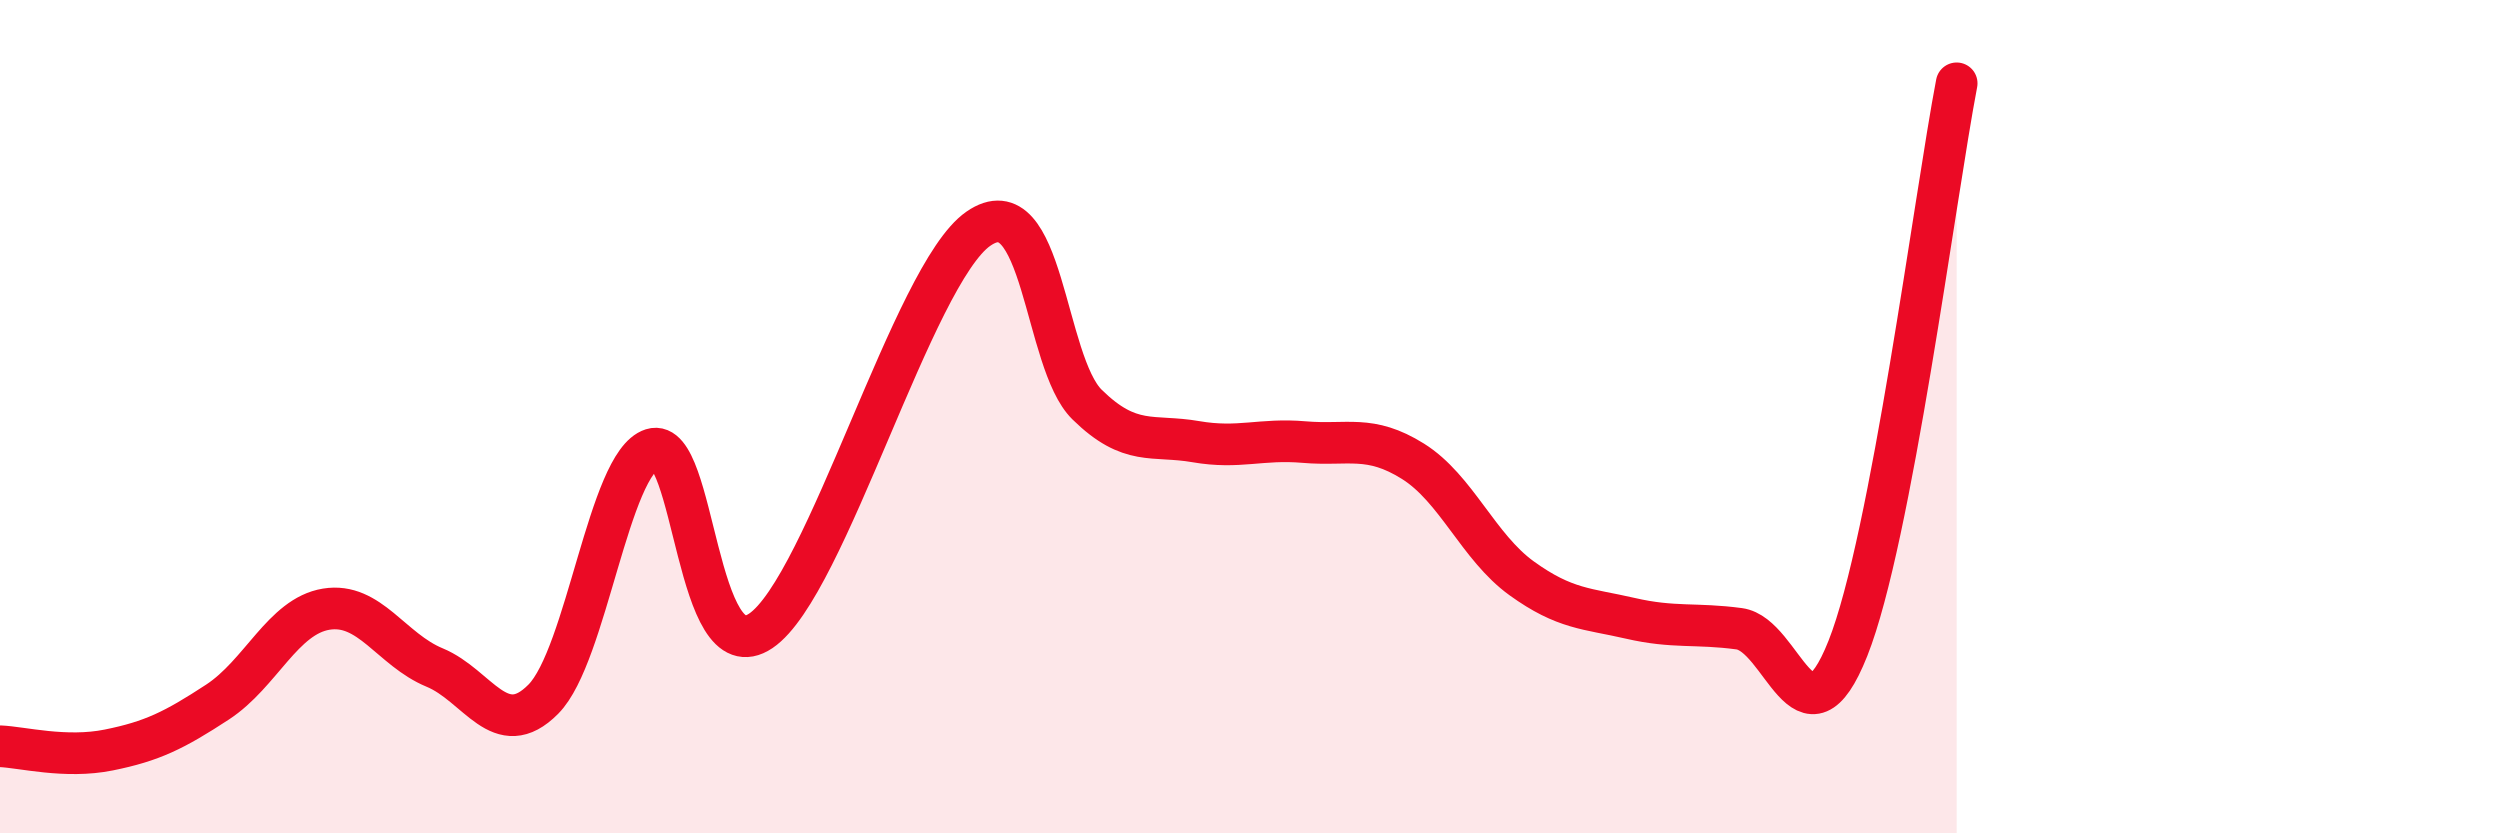
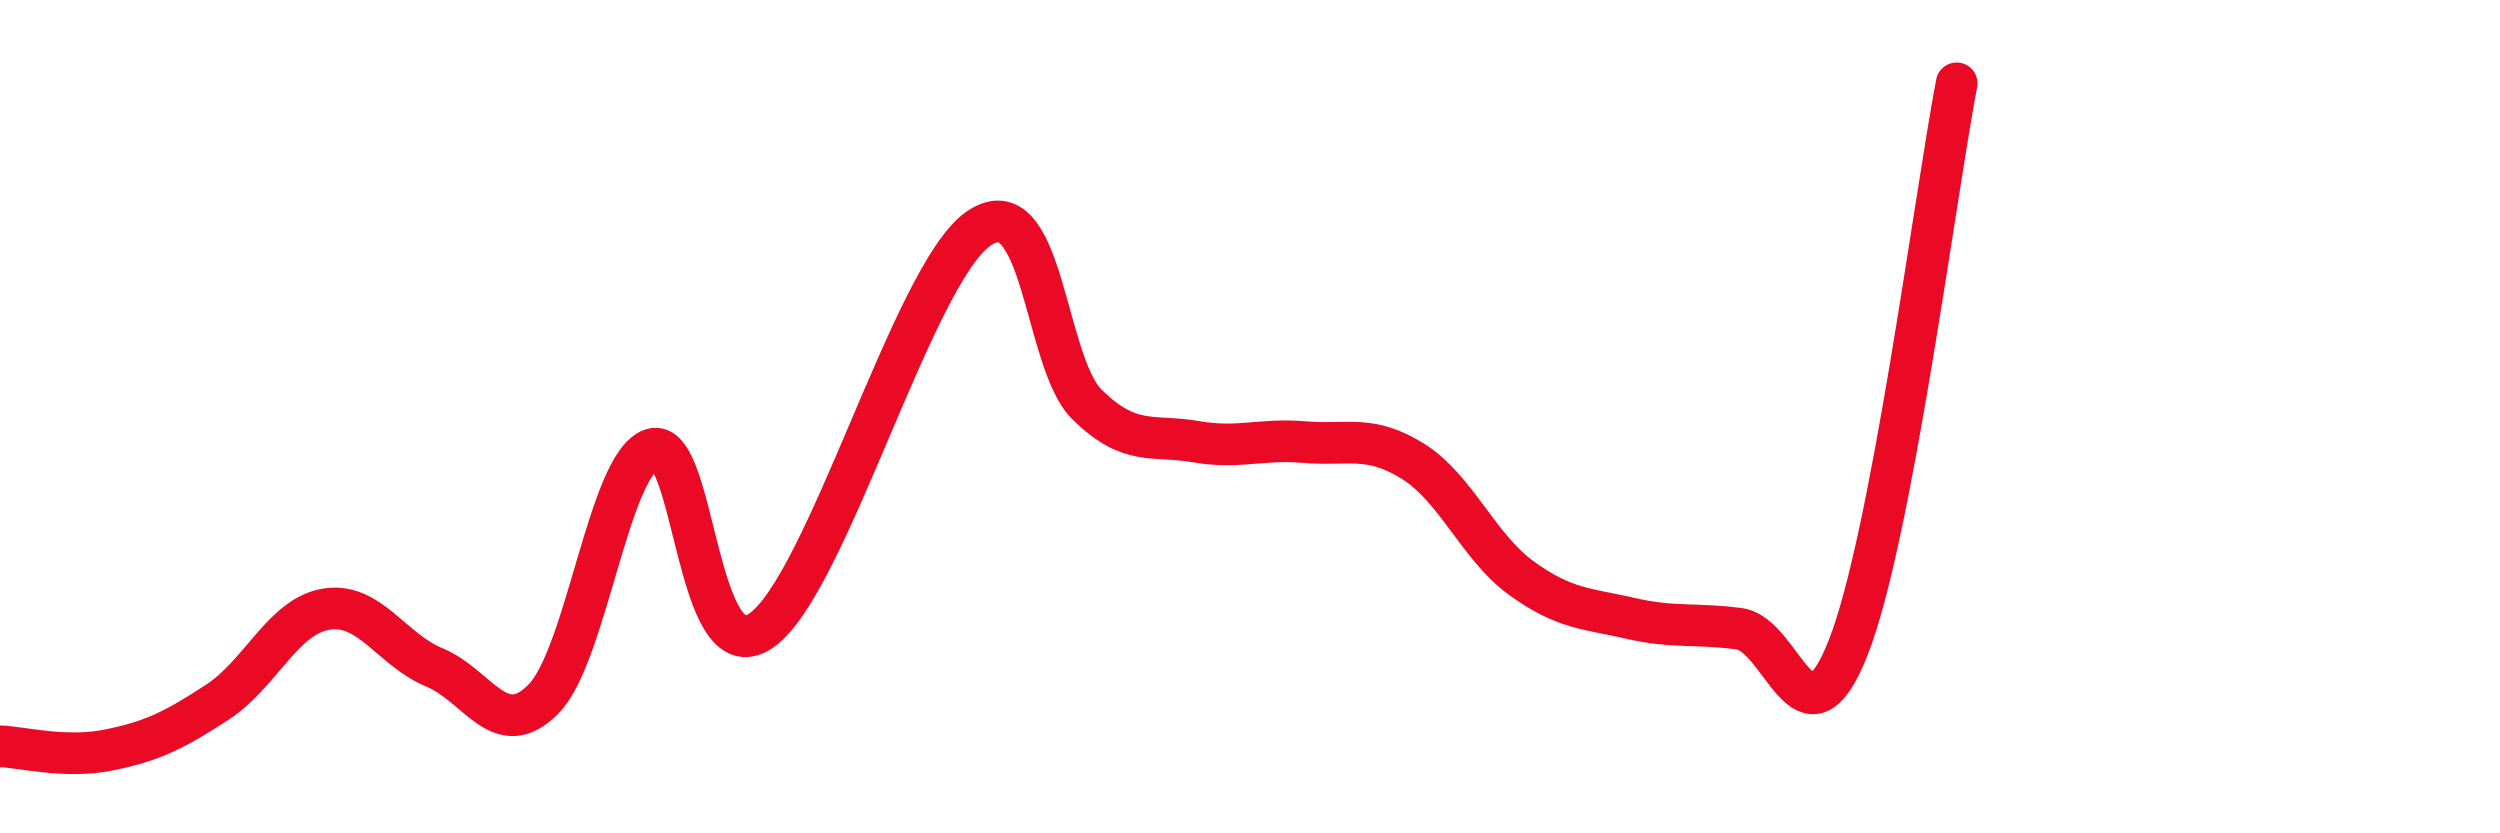
<svg xmlns="http://www.w3.org/2000/svg" width="60" height="20" viewBox="0 0 60 20">
-   <path d="M 0,17.91 C 0.52,17.93 1.57,18.21 2.61,18 C 3.65,17.79 4.18,17.53 5.22,16.85 C 6.26,16.17 6.79,14.79 7.83,14.62 C 8.87,14.45 9.39,15.59 10.43,16.02 C 11.47,16.45 12,17.83 13.04,16.78 C 14.08,15.73 14.61,11.11 15.65,10.78 C 16.69,10.45 16.69,16.2 18.26,15.14 C 19.83,14.08 21.91,6.58 23.48,5.49 C 25.05,4.4 25.05,8.69 26.09,9.71 C 27.13,10.73 27.66,10.42 28.7,10.6 C 29.74,10.78 30.26,10.52 31.3,10.61 C 32.34,10.7 32.87,10.42 33.91,11.07 C 34.95,11.72 35.48,13.13 36.52,13.88 C 37.56,14.63 38.09,14.6 39.13,14.84 C 40.17,15.08 40.7,14.95 41.74,15.09 C 42.78,15.23 43.31,18.18 44.35,15.56 C 45.39,12.94 46.44,4.71 46.96,2L46.96 20L0 20Z" fill="#EB0A25" opacity="0.1" stroke-linecap="round" stroke-linejoin="round" />
  <path d="M 0,17.91 C 0.52,17.93 1.57,18.21 2.61,18 C 3.65,17.79 4.18,17.53 5.22,16.85 C 6.26,16.17 6.79,14.79 7.83,14.62 C 8.87,14.45 9.39,15.59 10.43,16.02 C 11.47,16.45 12,17.83 13.04,16.78 C 14.08,15.73 14.61,11.11 15.65,10.78 C 16.69,10.45 16.69,16.2 18.26,15.14 C 19.83,14.08 21.91,6.58 23.48,5.49 C 25.05,4.4 25.05,8.69 26.09,9.71 C 27.13,10.73 27.66,10.42 28.7,10.6 C 29.74,10.78 30.26,10.52 31.3,10.61 C 32.34,10.7 32.87,10.42 33.91,11.07 C 34.95,11.72 35.48,13.13 36.52,13.88 C 37.56,14.63 38.09,14.6 39.13,14.84 C 40.17,15.08 40.7,14.95 41.74,15.09 C 42.78,15.23 43.31,18.18 44.35,15.56 C 45.39,12.94 46.44,4.71 46.96,2" stroke="#EB0A25" stroke-width="1" fill="none" stroke-linecap="round" stroke-linejoin="round" />
</svg>